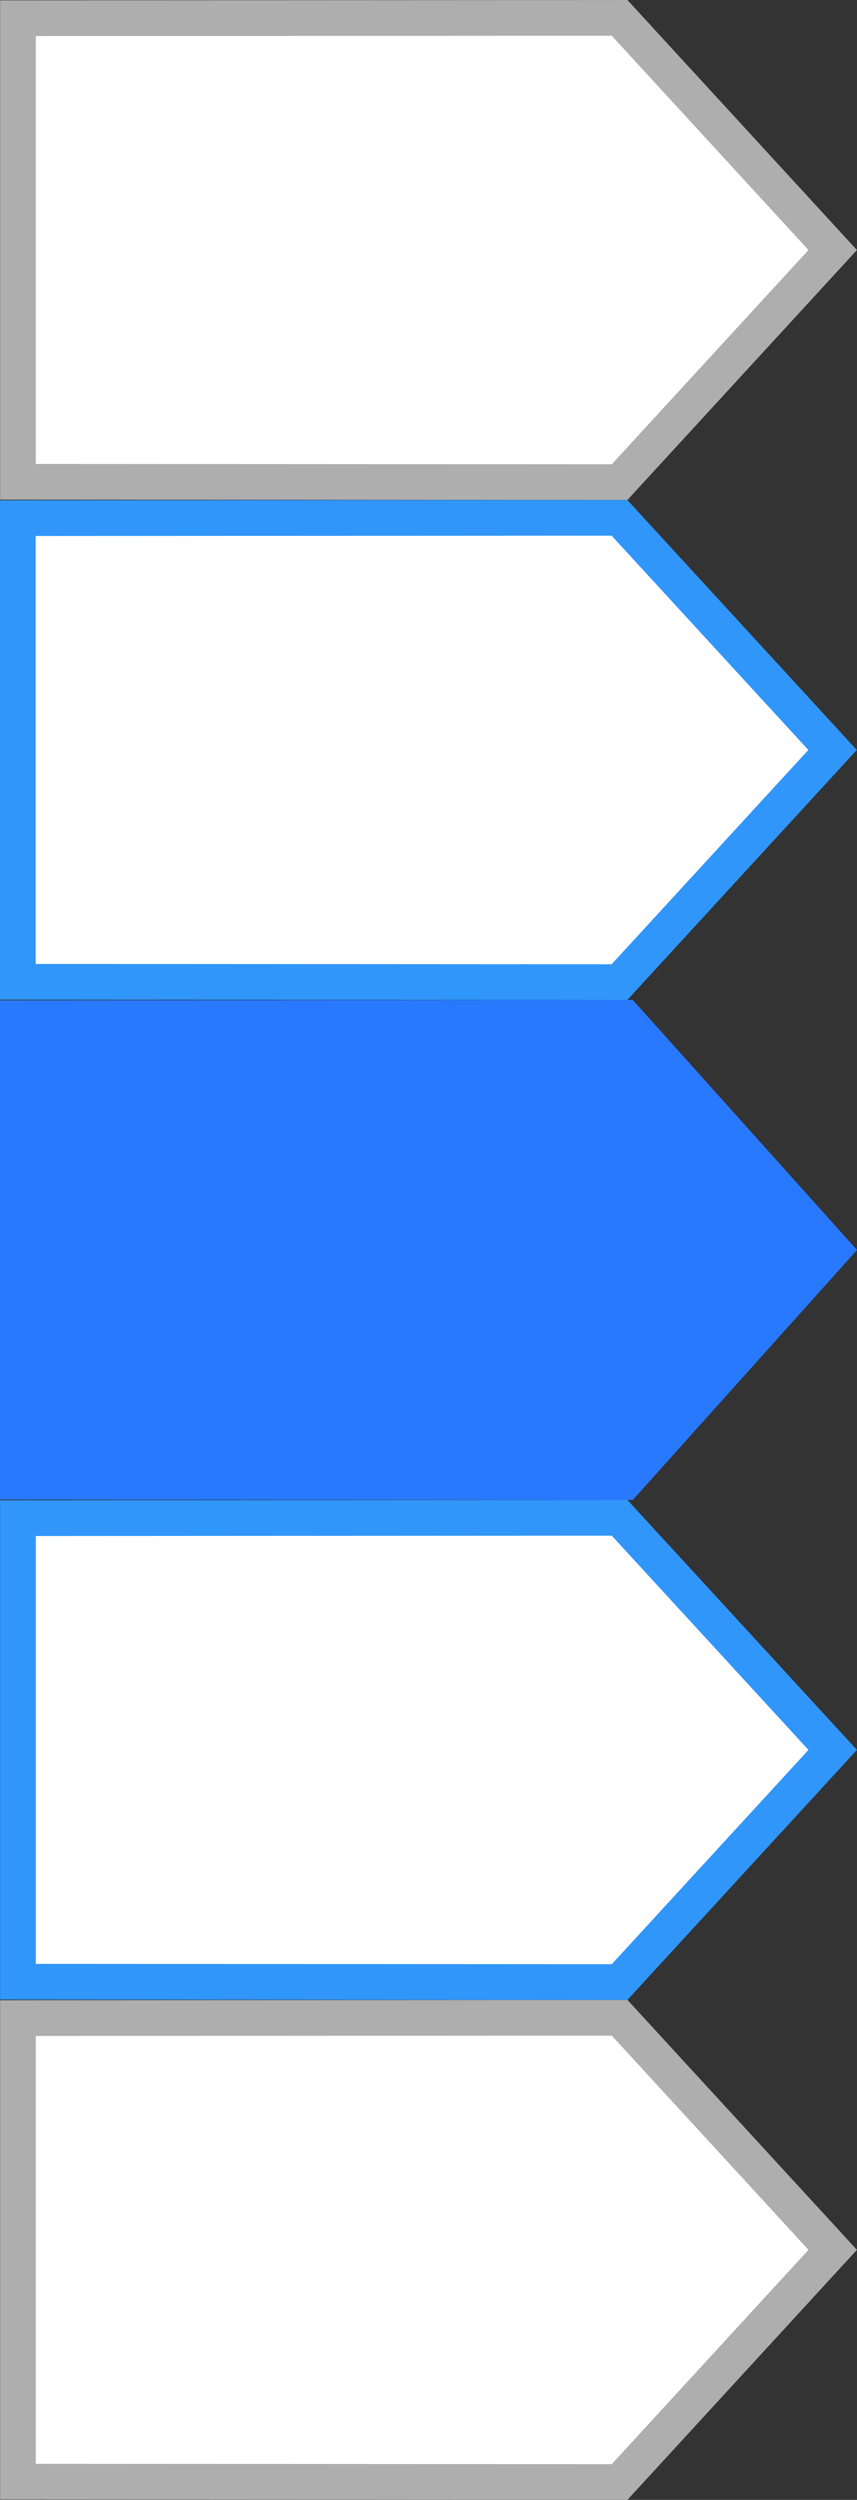
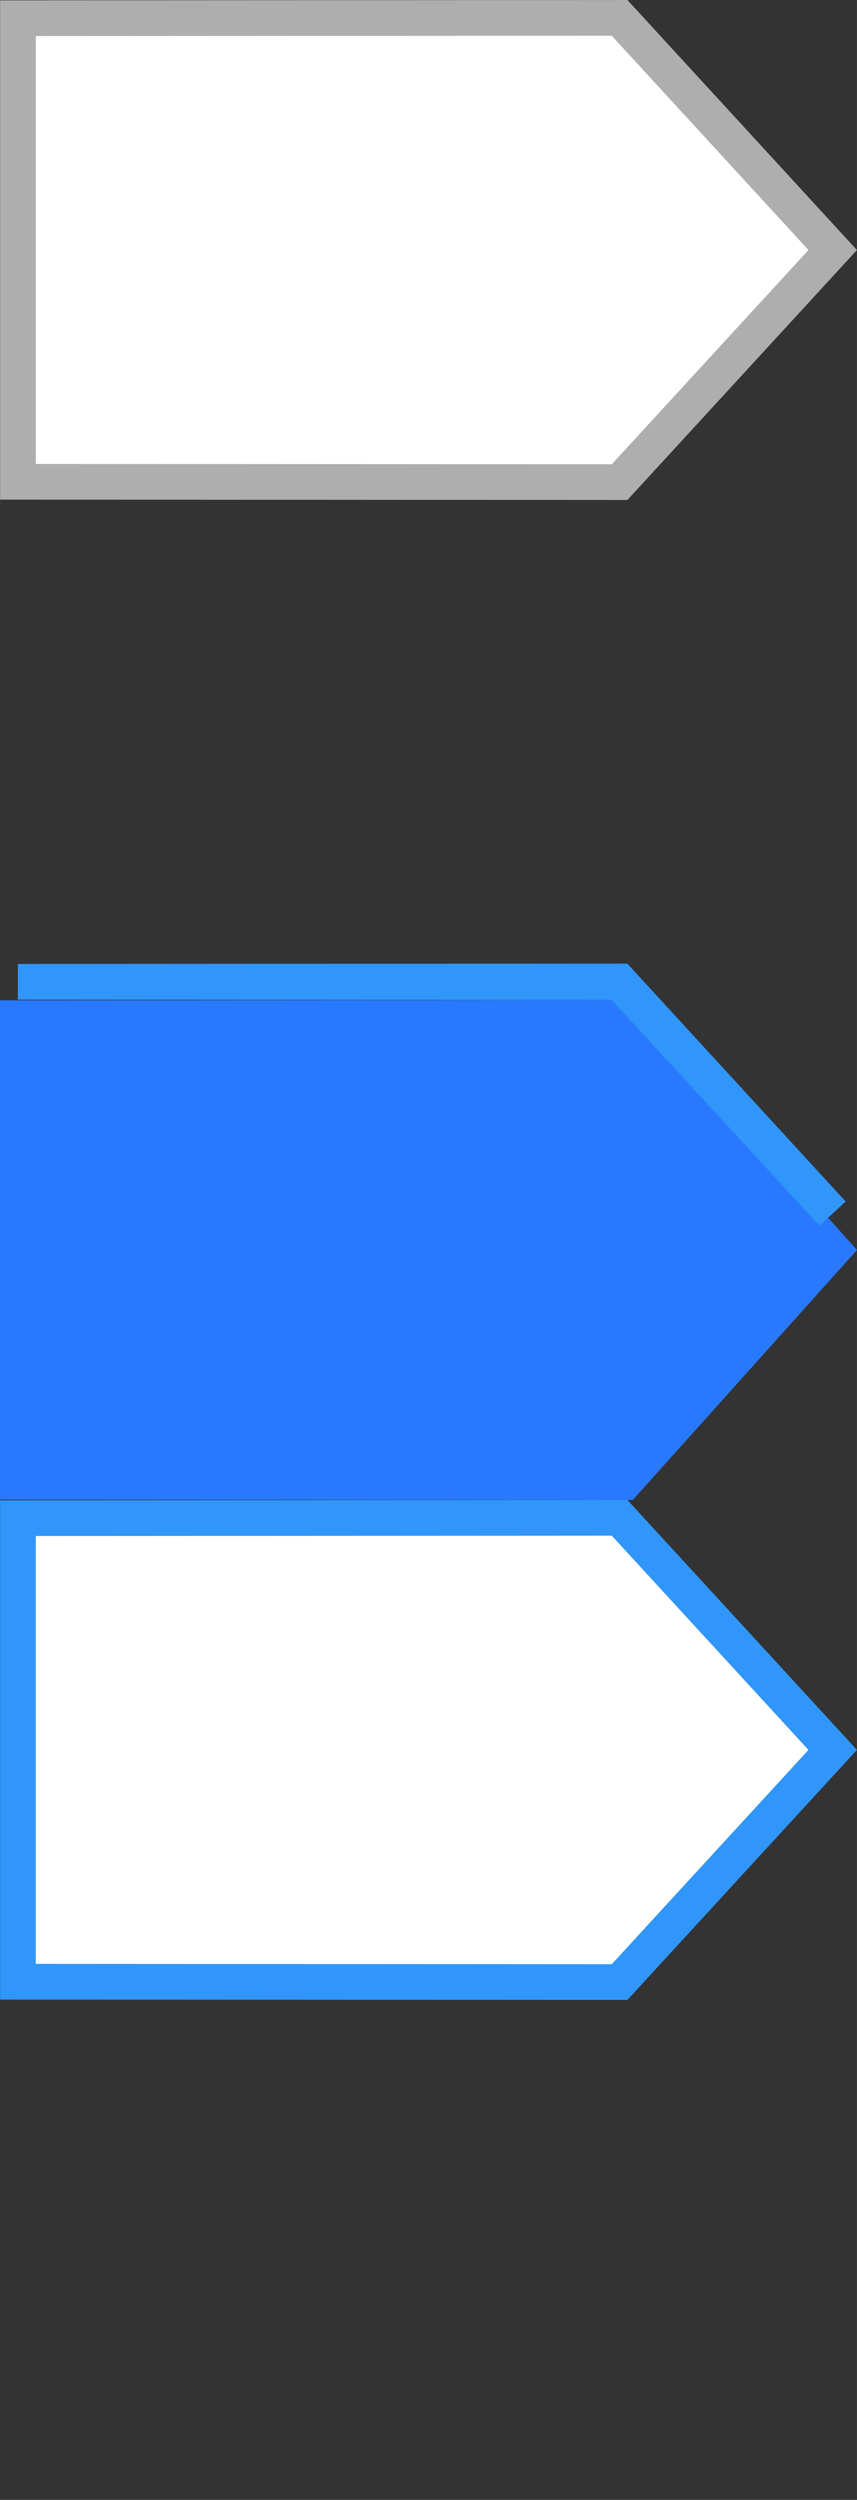
<svg xmlns="http://www.w3.org/2000/svg" id="bitmap:48-32" width="48" height="140" version="1.1" viewBox="0 0 12.7 37.043">
  <rect x="0" y="0" width="12.7" height="37.043" fill="#333333" stroke="none" />
  <path d="m9.182 7.144-8.916-0.005v-6.869l8.916-0.005 3.158 3.44z" fill="#fff" stroke="#aeaeae" stroke-width=".529" />
  <path d="m9.378 22.226-9.378-0.005v-7.398l9.378-0.005 3.322 3.704z" fill="#2979ff" stroke-width=".265" />
  <g transform="matrix(-1 0 0 1 12.964 1.588)" fill="#fff" stroke-width=".529">
-     <path d="m3.784 12.965 8.916-0.005v-6.87l-8.916-0.005-3.158 3.44z" stroke="#3096fa" />
-     <path d="m3.782 35.19 8.916-0.005v-6.869l-8.916-0.005-3.158 3.439z" stroke="#aeaeae" />
+     <path d="m3.784 12.965 8.916-0.005l-8.916-0.005-3.158 3.44z" stroke="#3096fa" />
    <path d="m3.782 27.782 8.916-0.005v-6.869l-8.916-0.005-3.158 3.439z" stroke="#3096fa" />
  </g>
</svg>